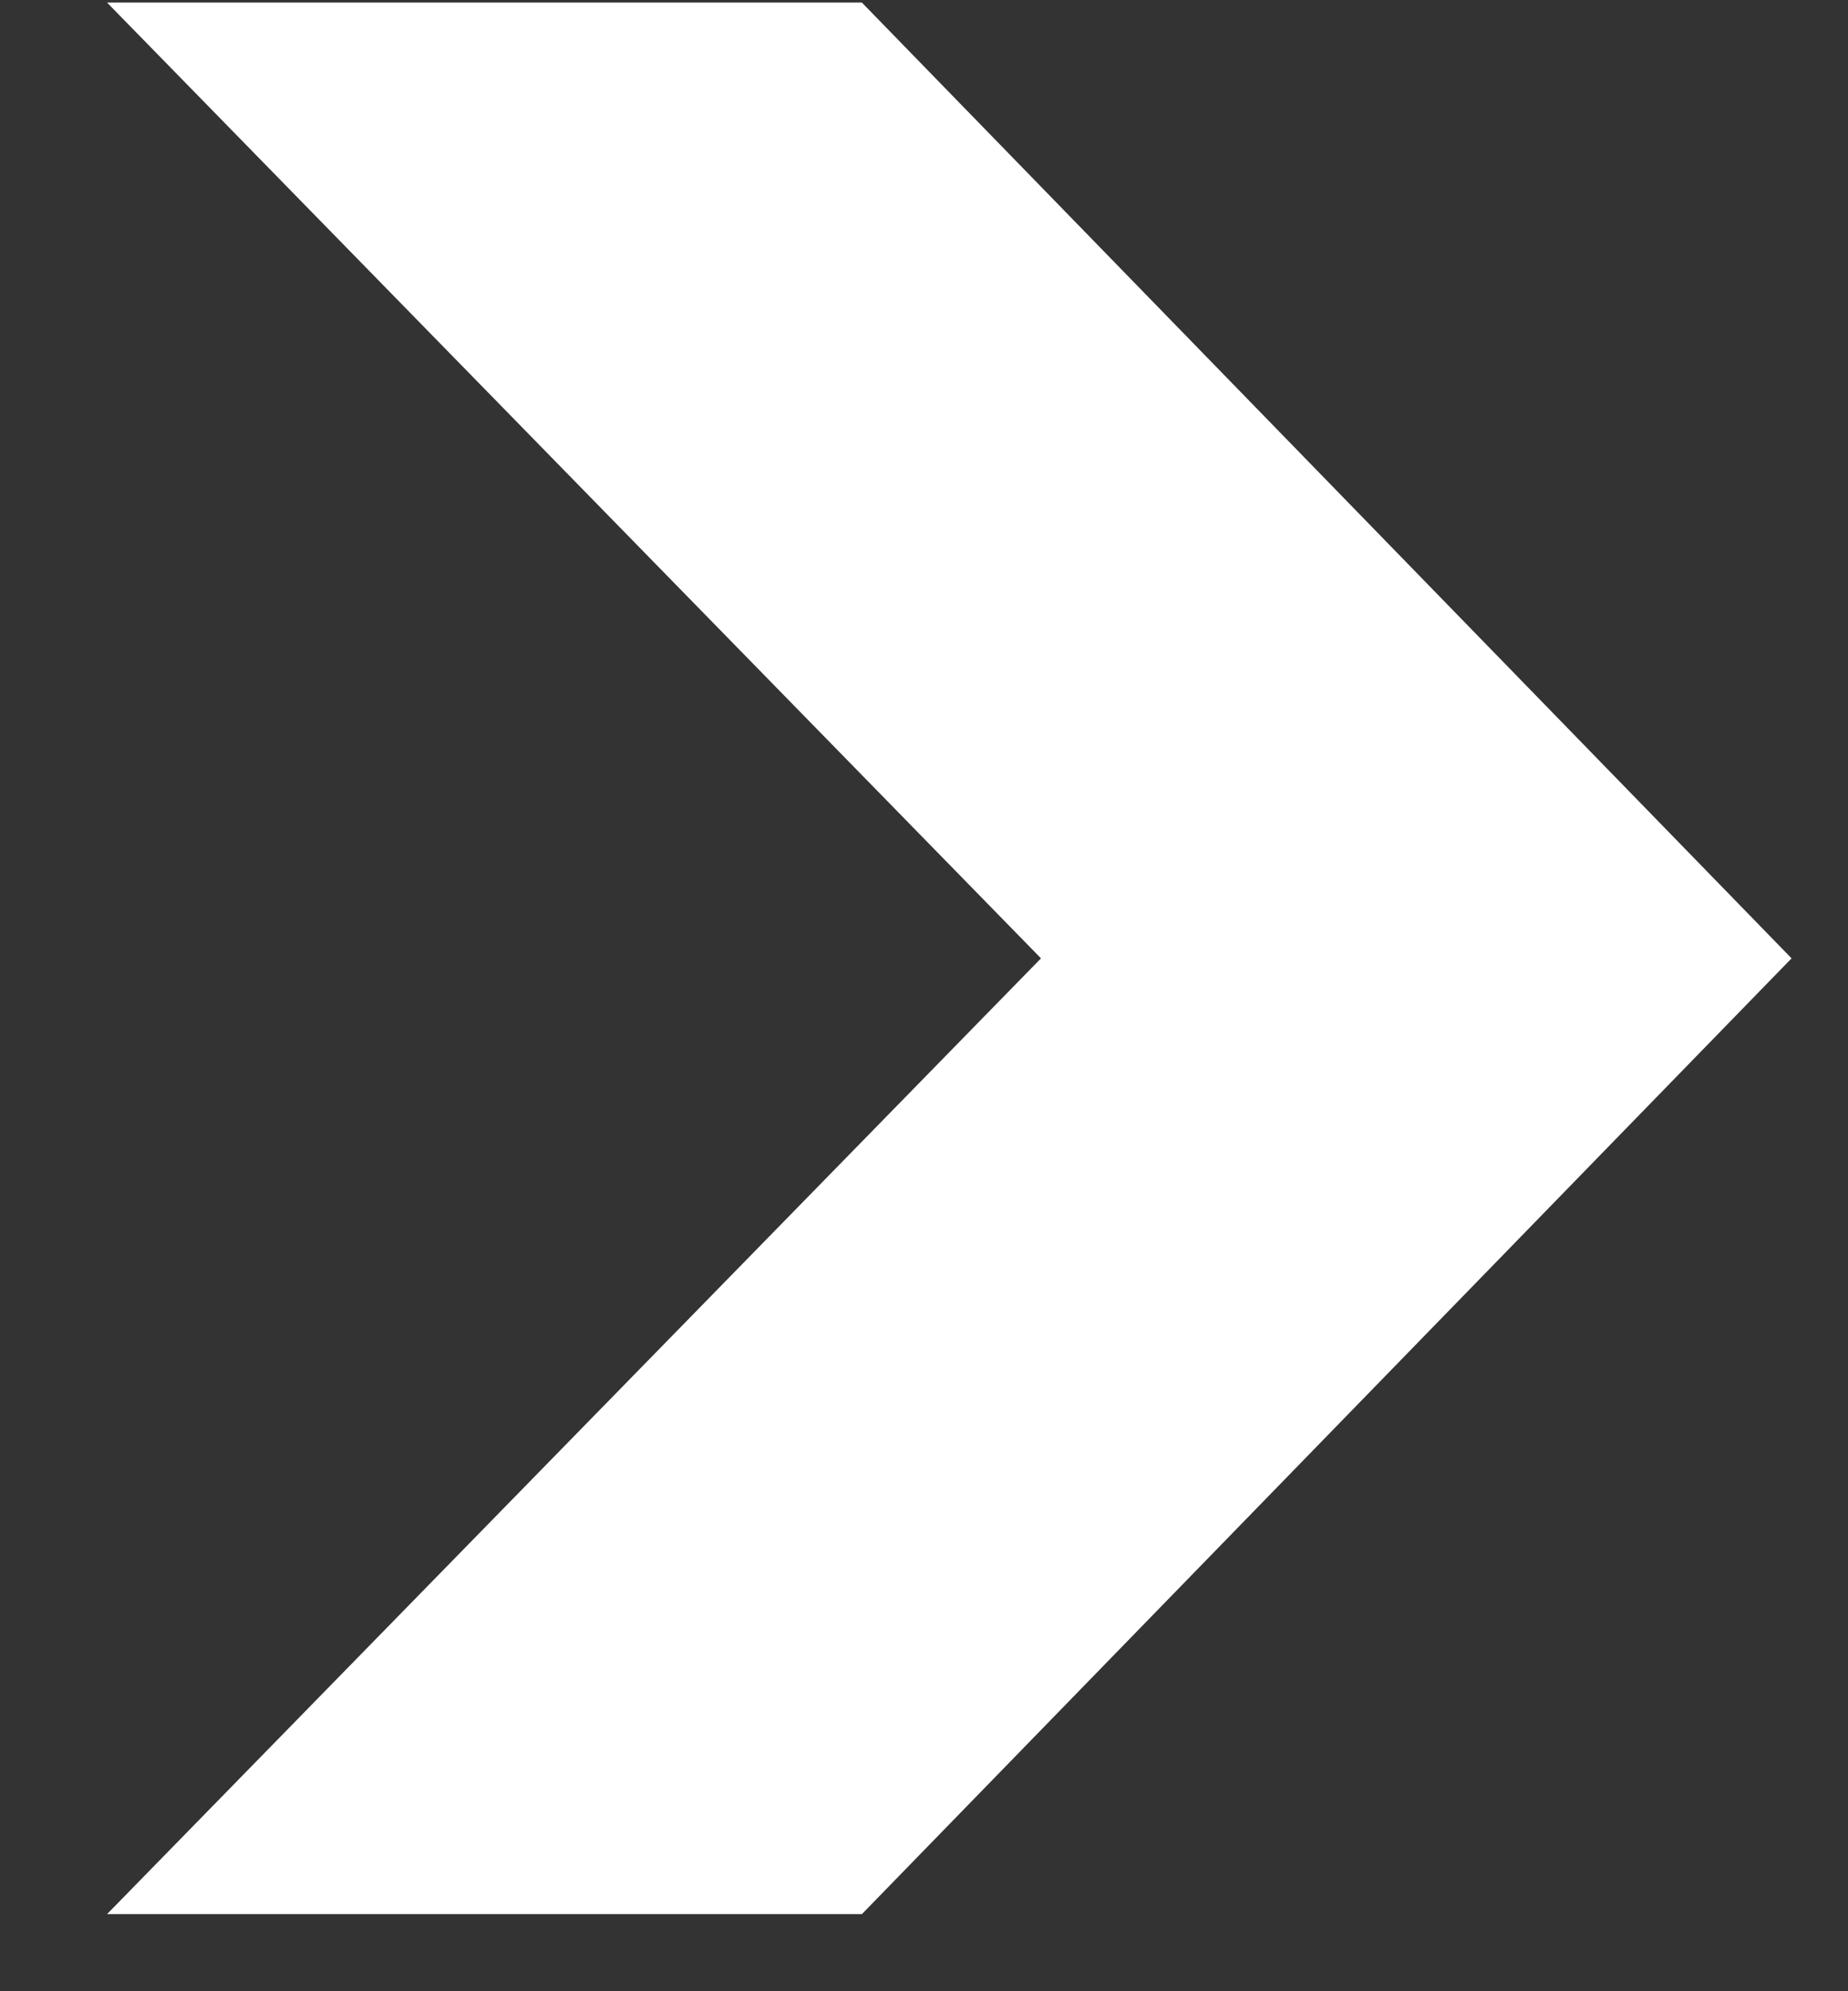
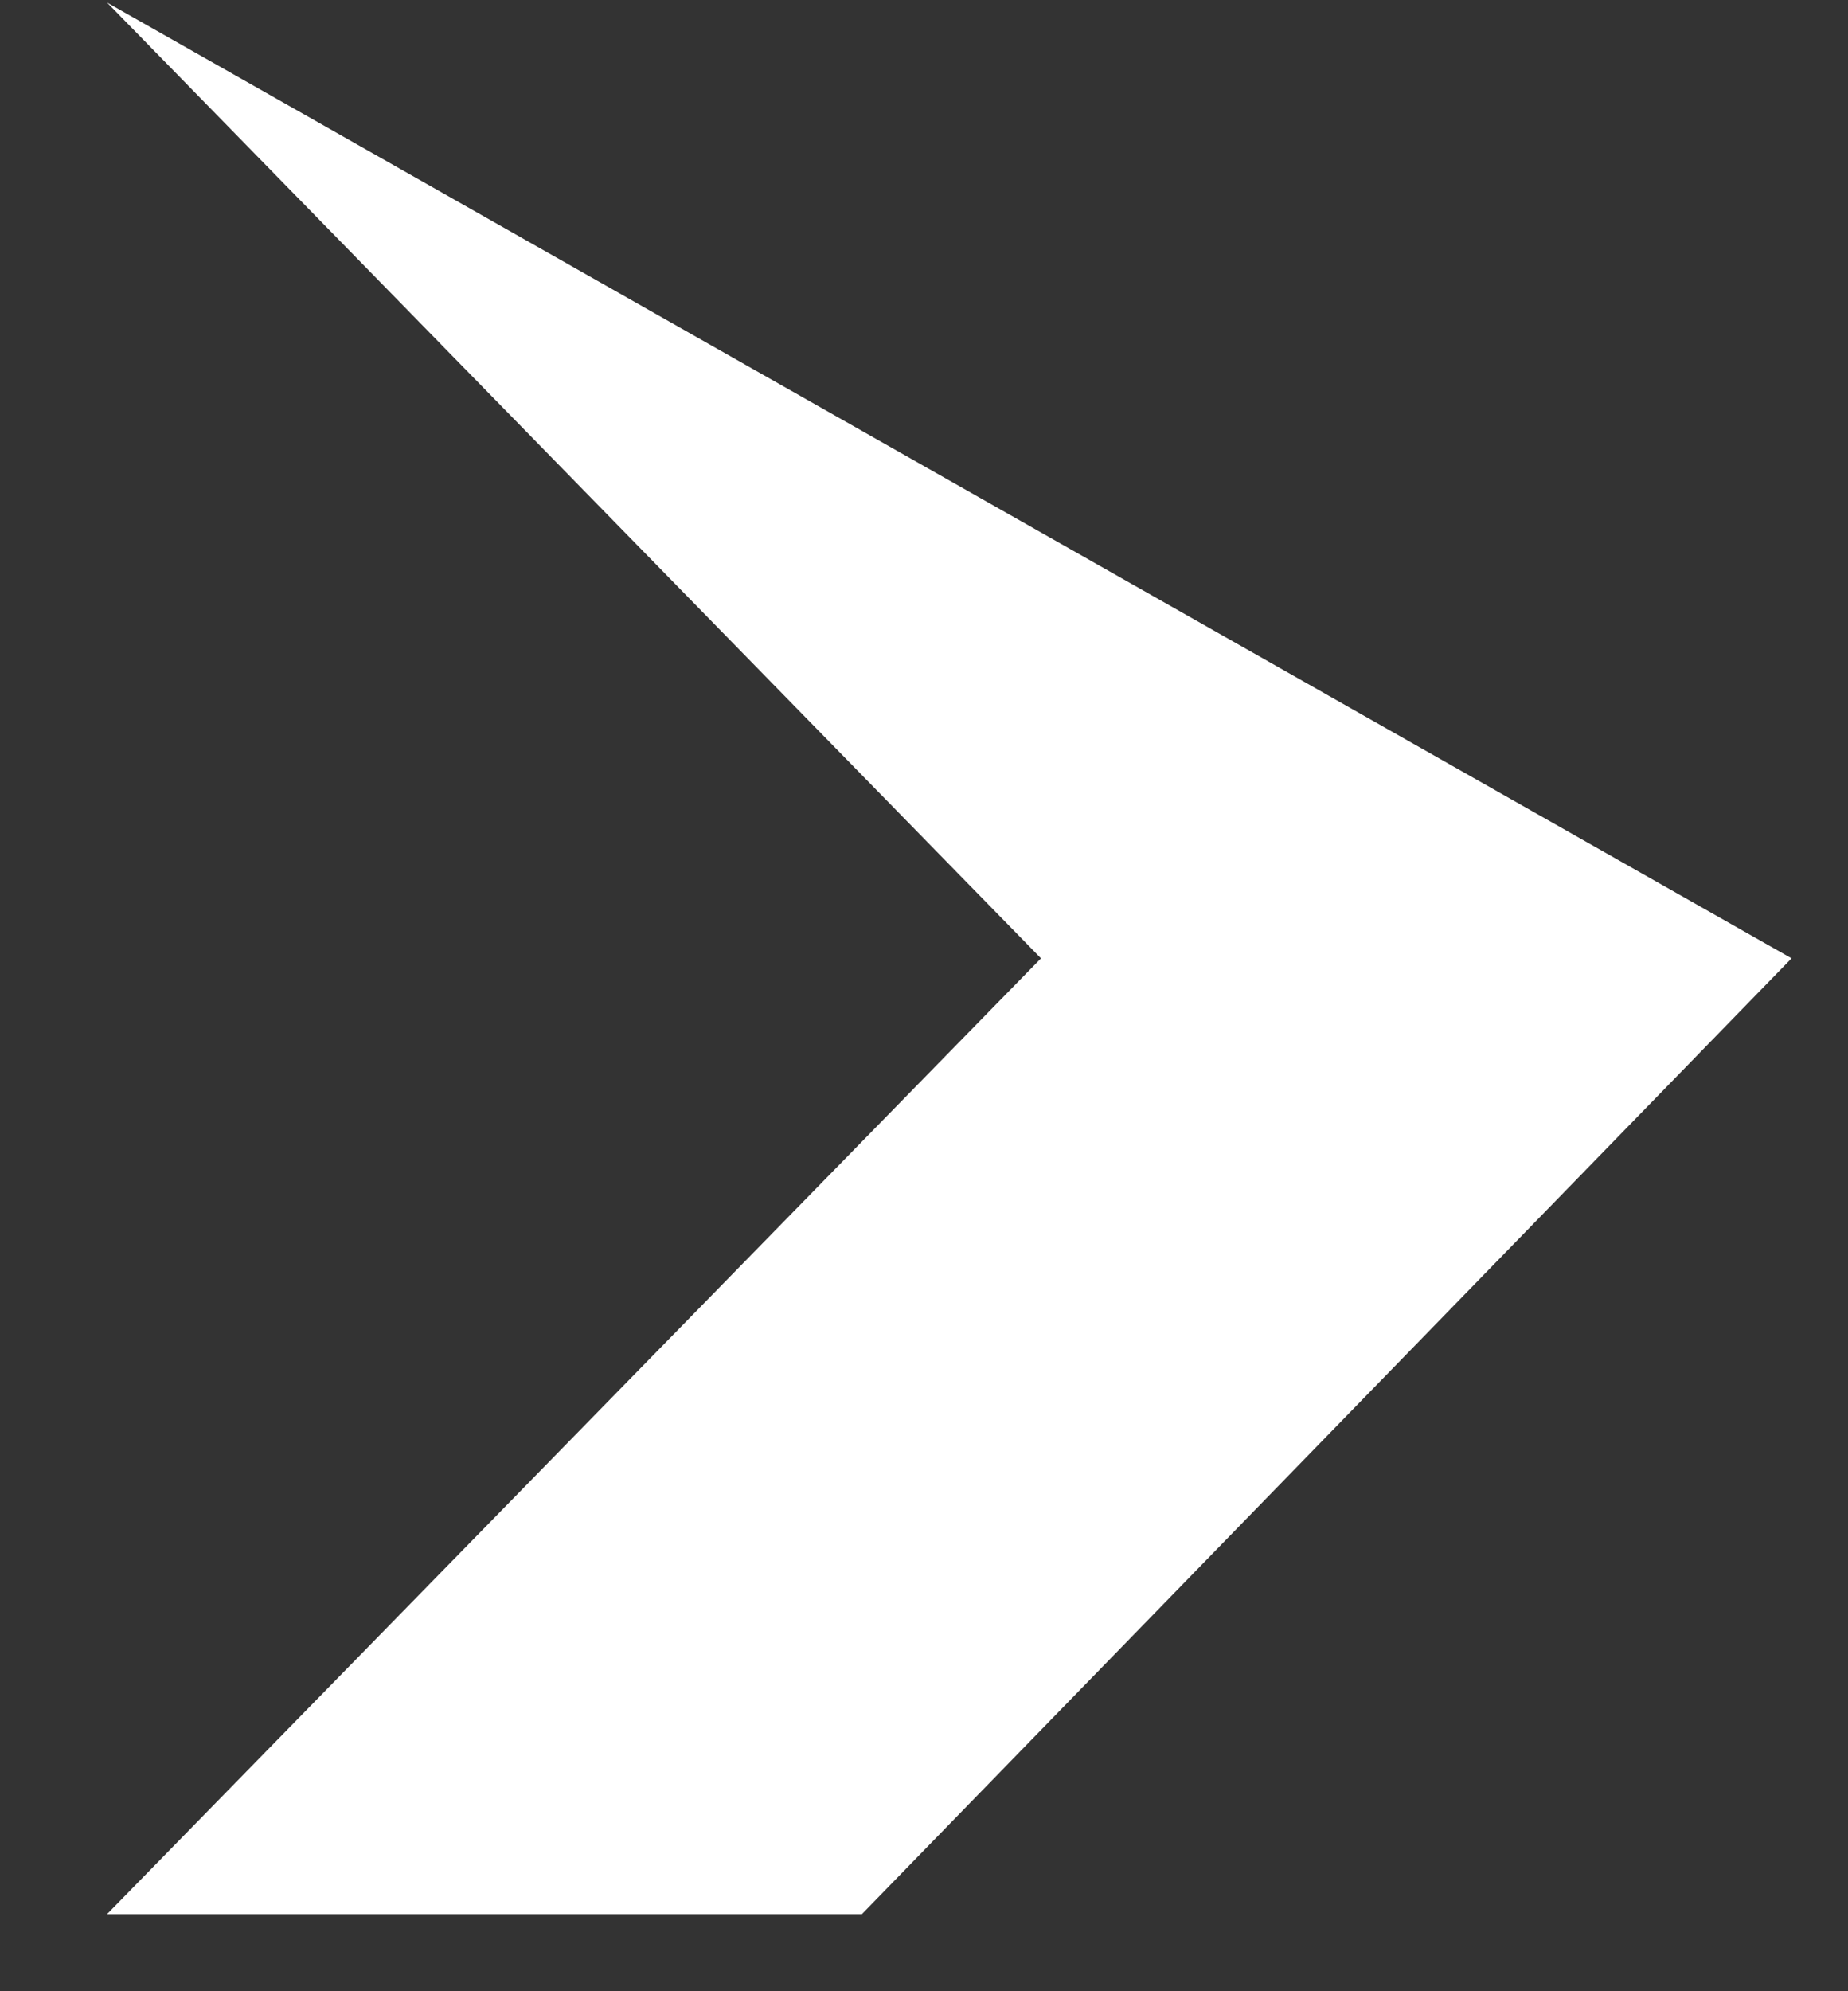
<svg xmlns="http://www.w3.org/2000/svg" width="13" height="14" viewBox="0 0 13 14" fill="none">
  <rect x="0" y="0" width="13" height="14" fill="#333333" stroke="none" />
-   <path d="M0.753 0.018H6.063L12.603 6.738L6.063 13.458H0.753L7.323 6.738L0.753 0.018Z" fill="white" />
+   <path d="M0.753 0.018L12.603 6.738L6.063 13.458H0.753L7.323 6.738L0.753 0.018Z" fill="white" />
</svg>